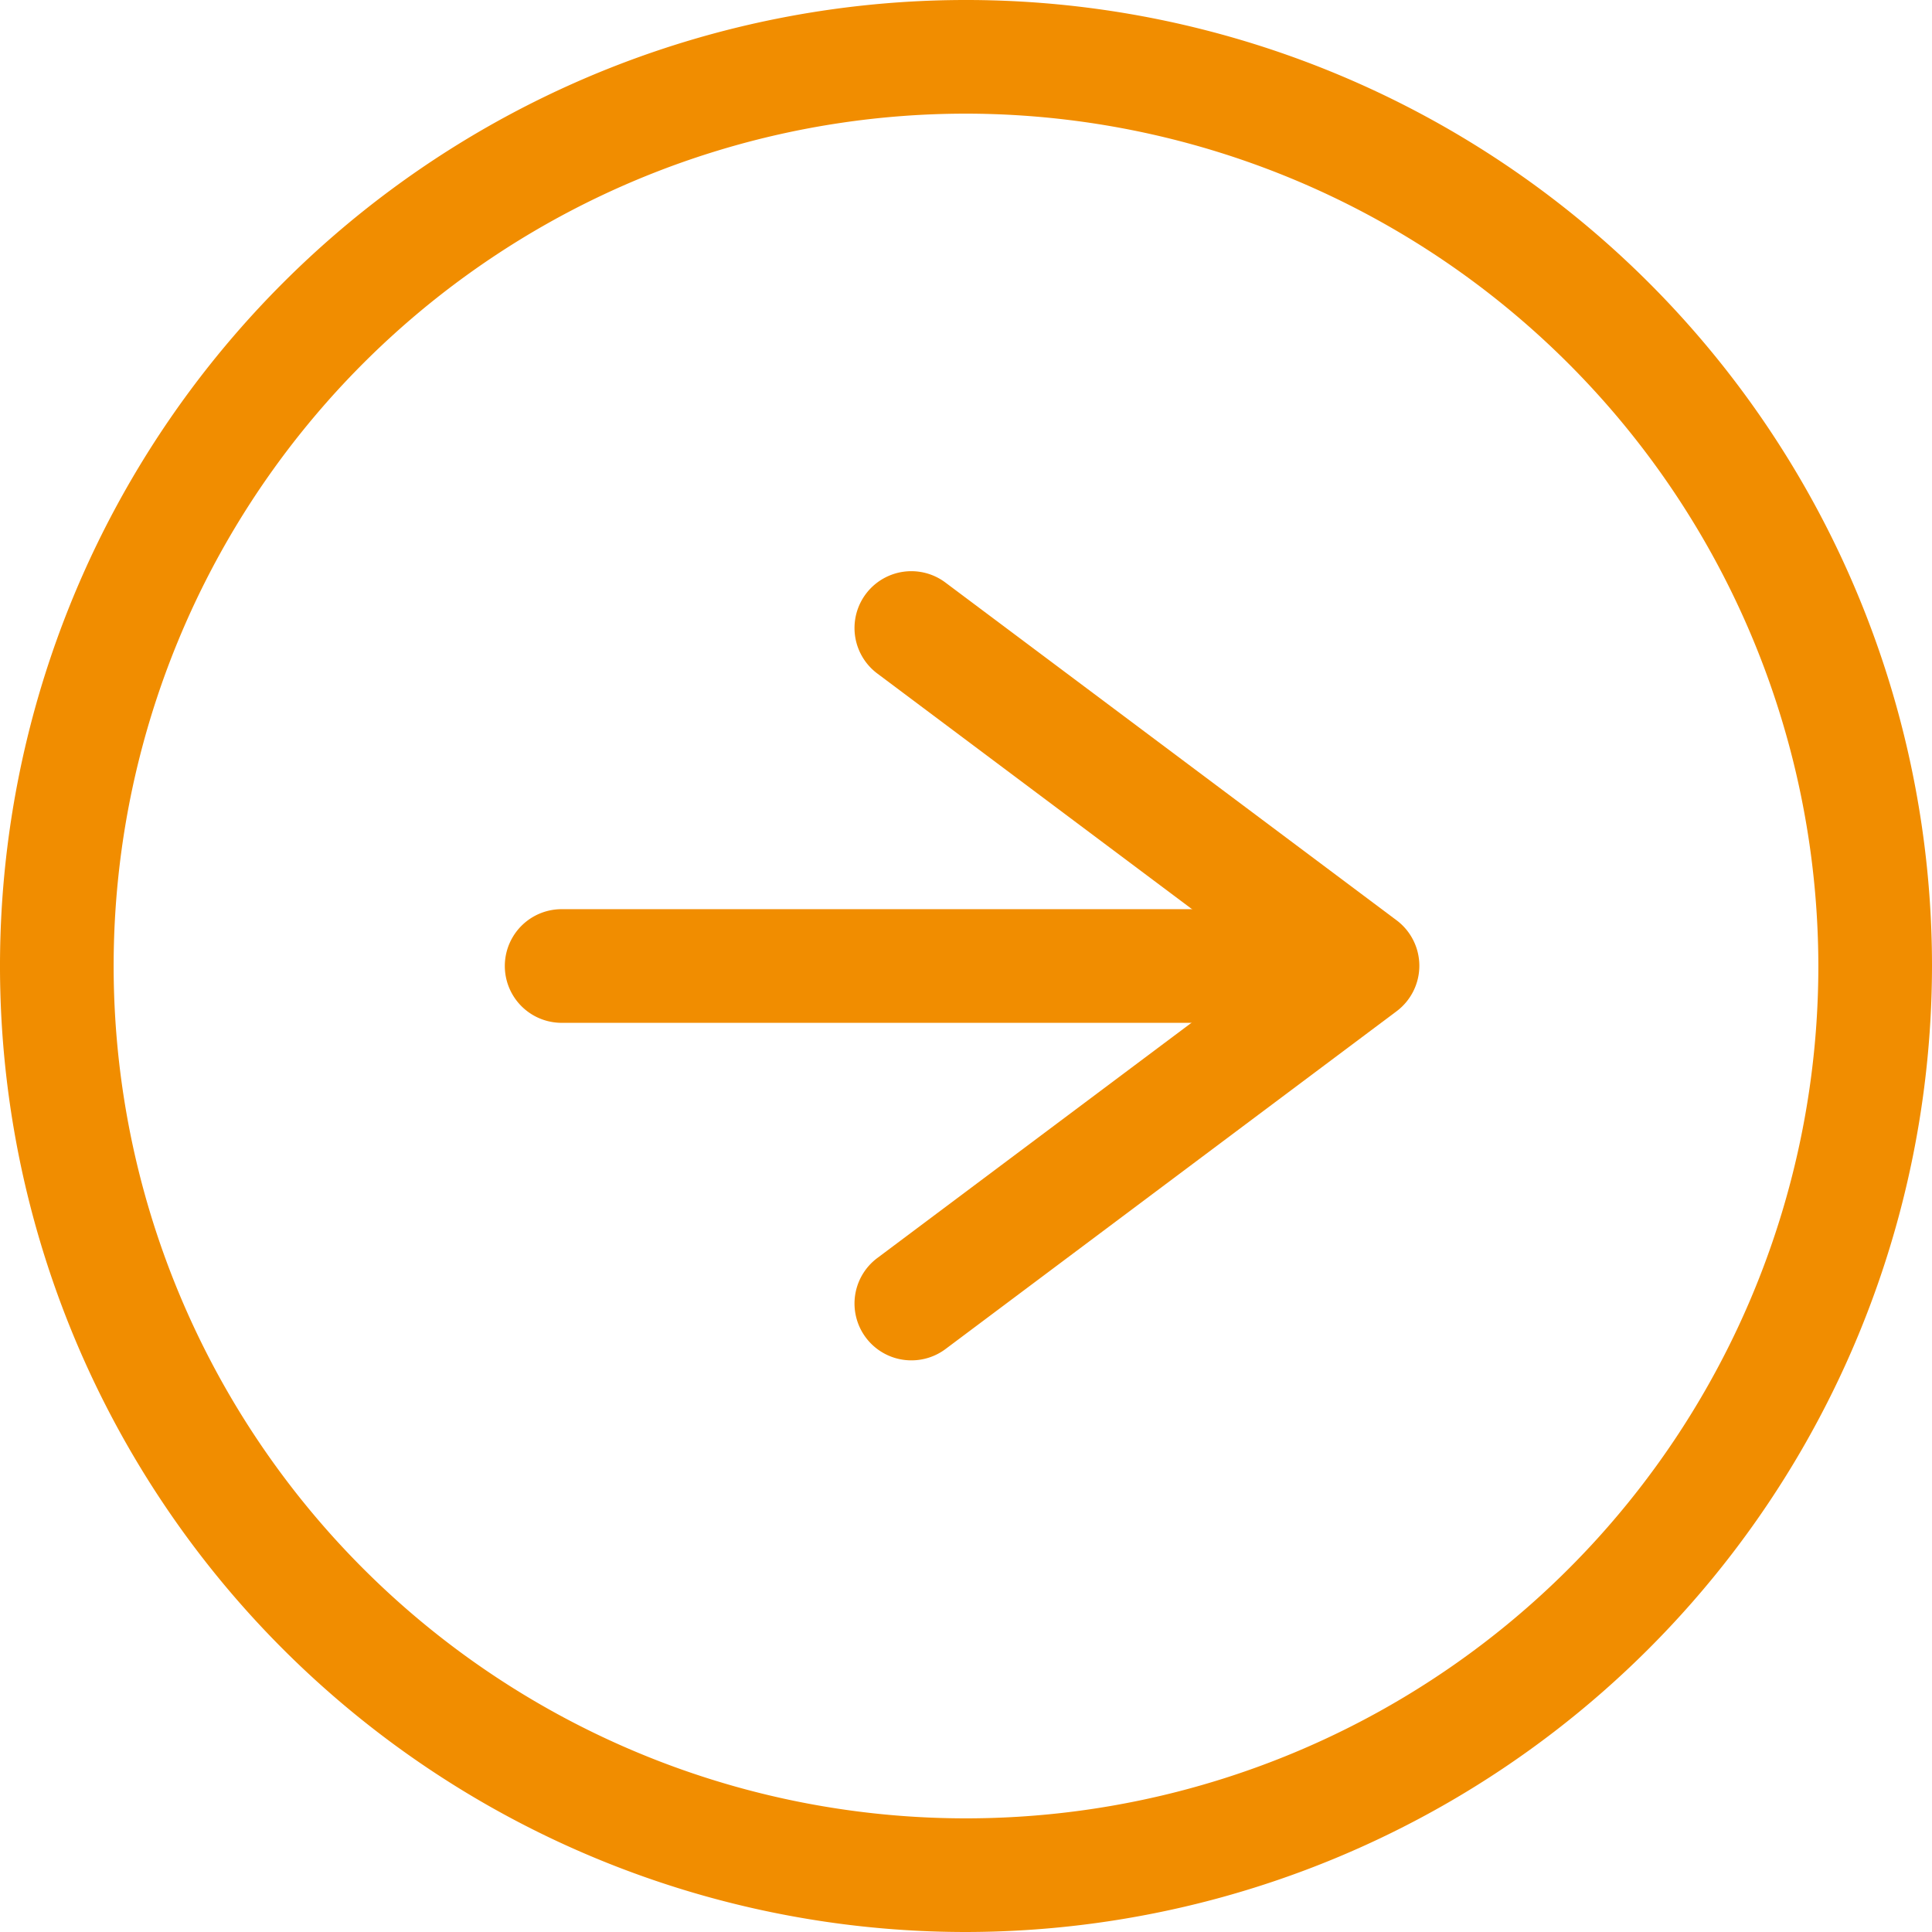
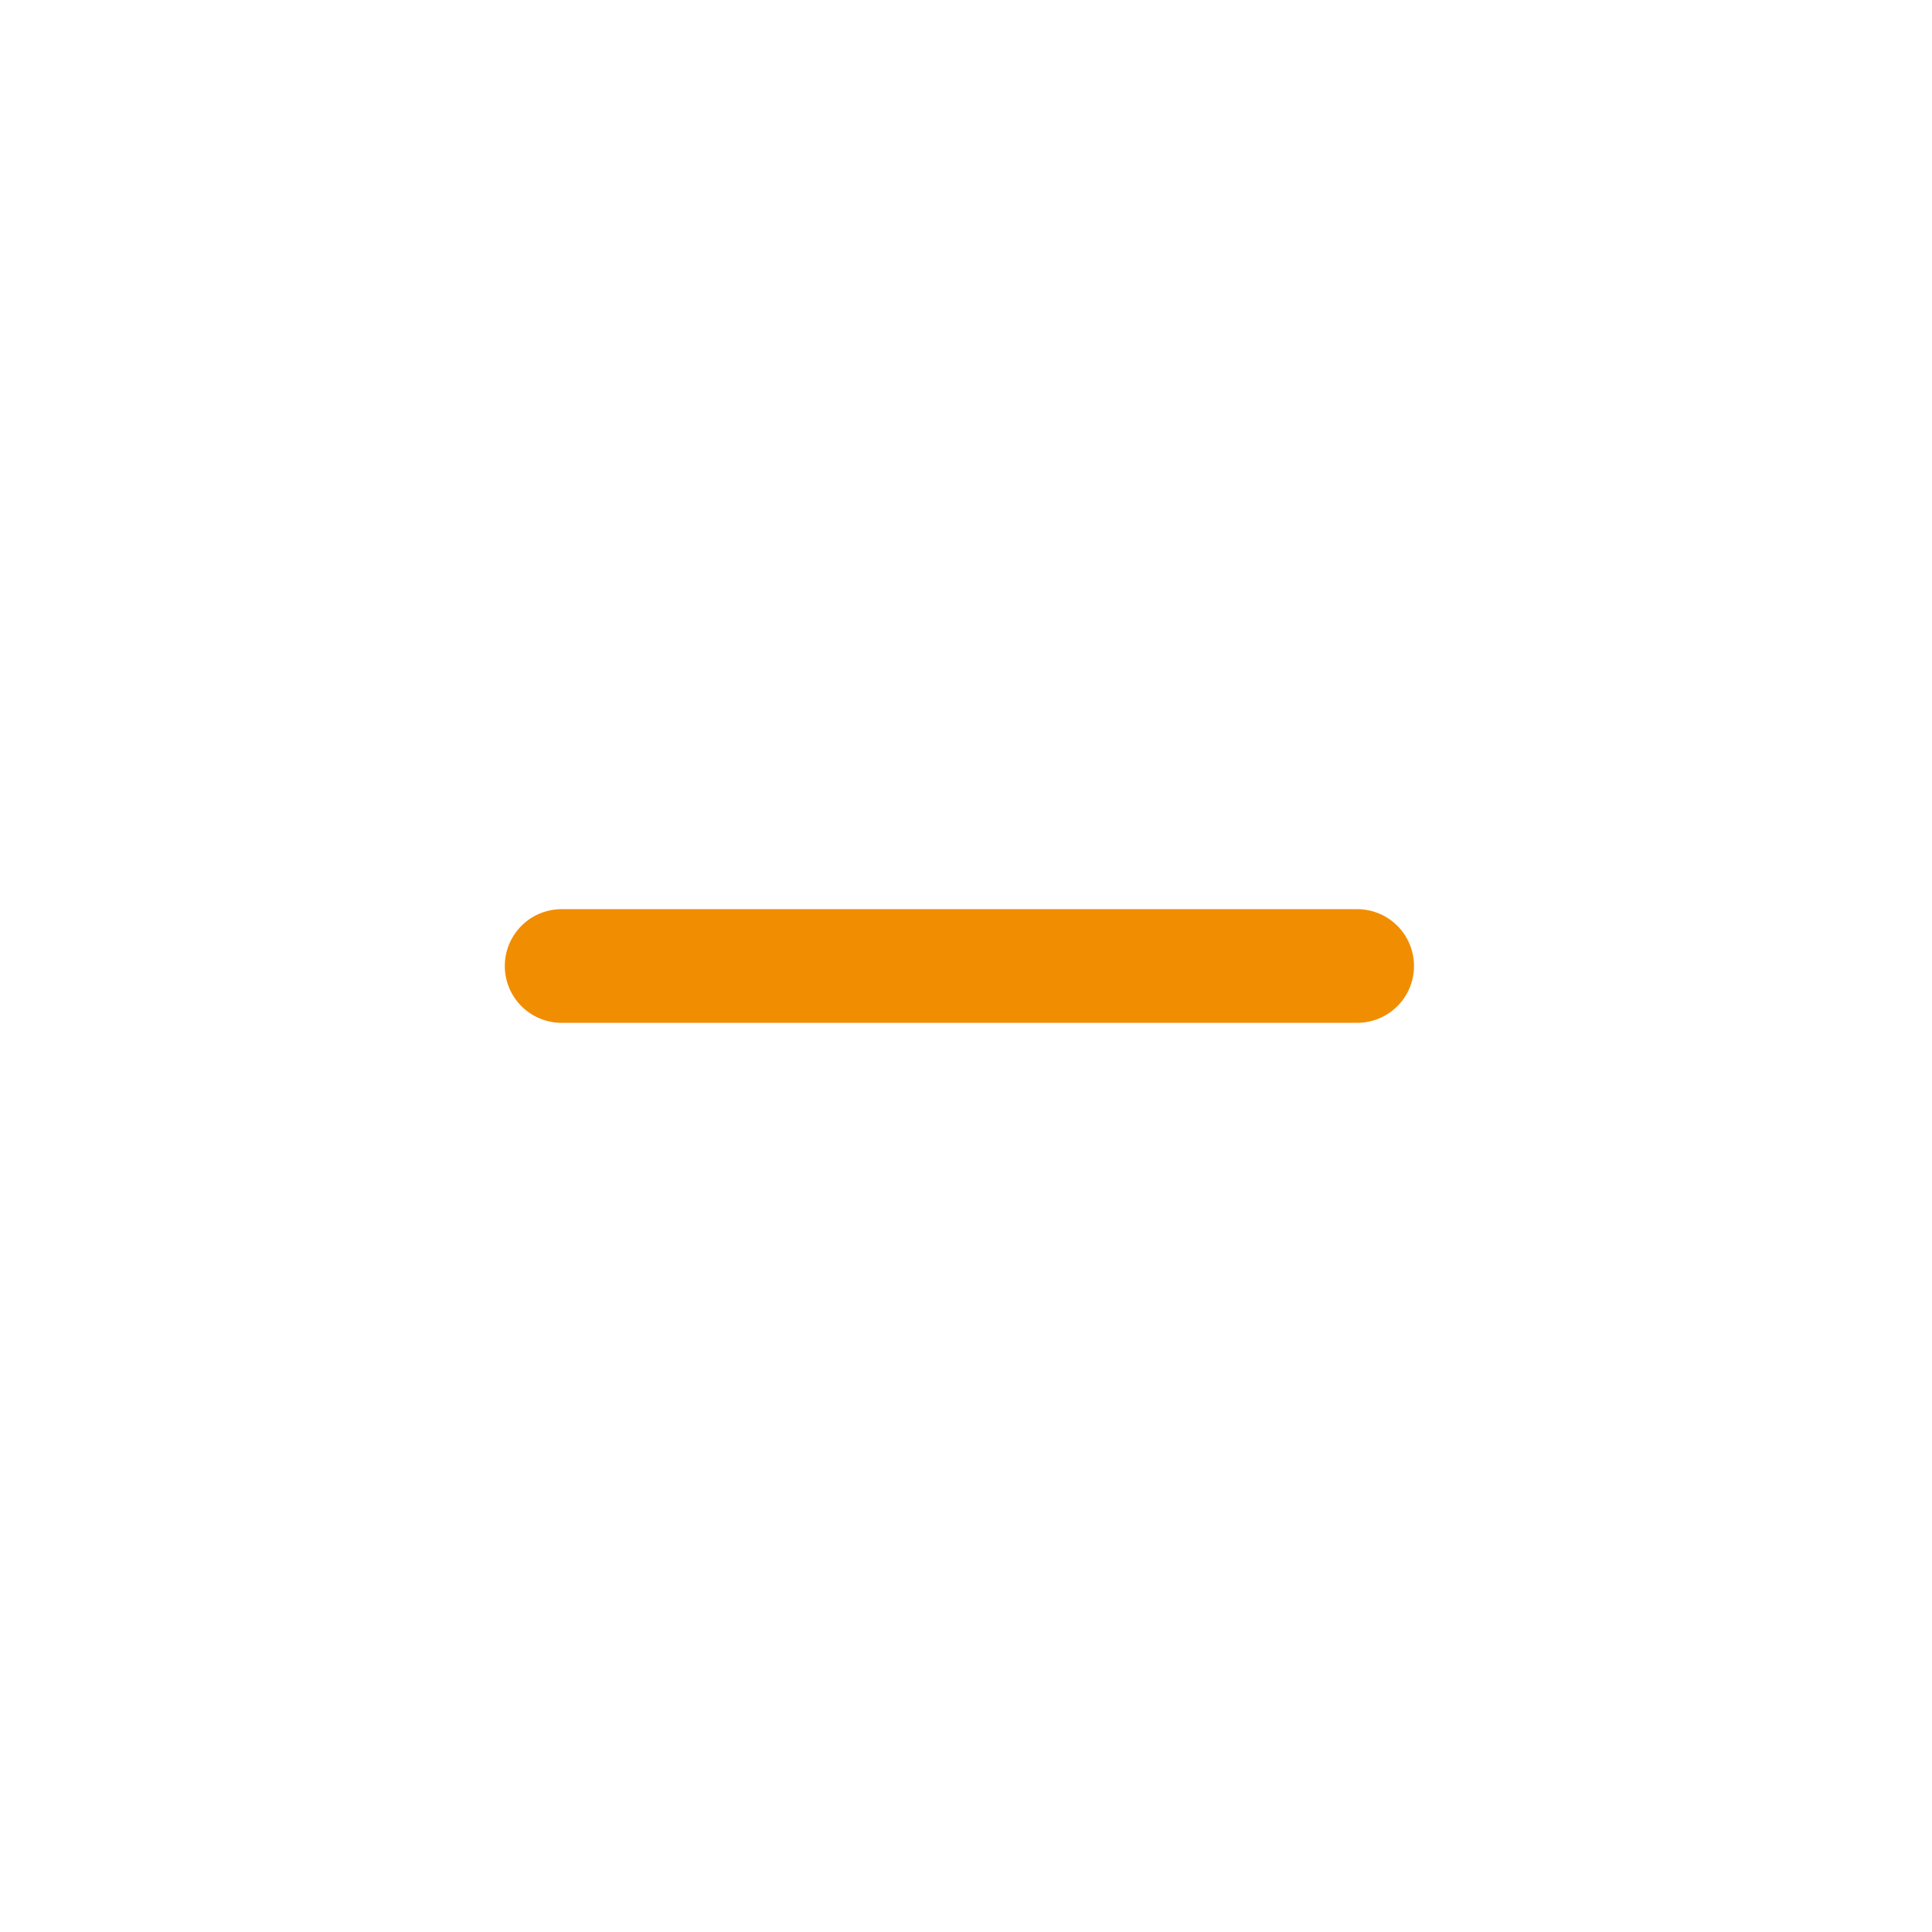
<svg xmlns="http://www.w3.org/2000/svg" width="17" height="17" viewBox="0 0 17 17">
  <g id="Icon_feather-arrow-right-circle" data-name="Icon feather-arrow-right-circle" transform="translate(0.5 0.5)">
-     <path id="パス_82" data-name="パス 82" d="M11,19.5A8.5,8.5,0,1,1,19.5,11,8.51,8.51,0,0,1,11,19.5Zm0-16A7.5,7.5,0,1,0,18.5,11,7.508,7.508,0,0,0,11,3.5Z" transform="translate(-3 -3)" fill="#f18d00" />
-     <path id="パス_83" data-name="パス 83" d="M18,18.444a.5.5,0,0,1-.3-.9l3.435-2.572L17.7,12.4a.5.5,0,1,1,.6-.8l3.97,2.972a.5.5,0,0,1,0,.8L18.3,18.345A.5.5,0,0,1,18,18.444Z" transform="translate(-10.481 -6.974)" fill="#f18d00" />
    <path id="パス_84" data-name="パス 84" d="M19,18.5H12a.5.5,0,0,1,0-1h7a.5.5,0,0,1,0,1Z" transform="translate(-7.558 -10)" fill="#f18d00" />
  </g>
</svg>